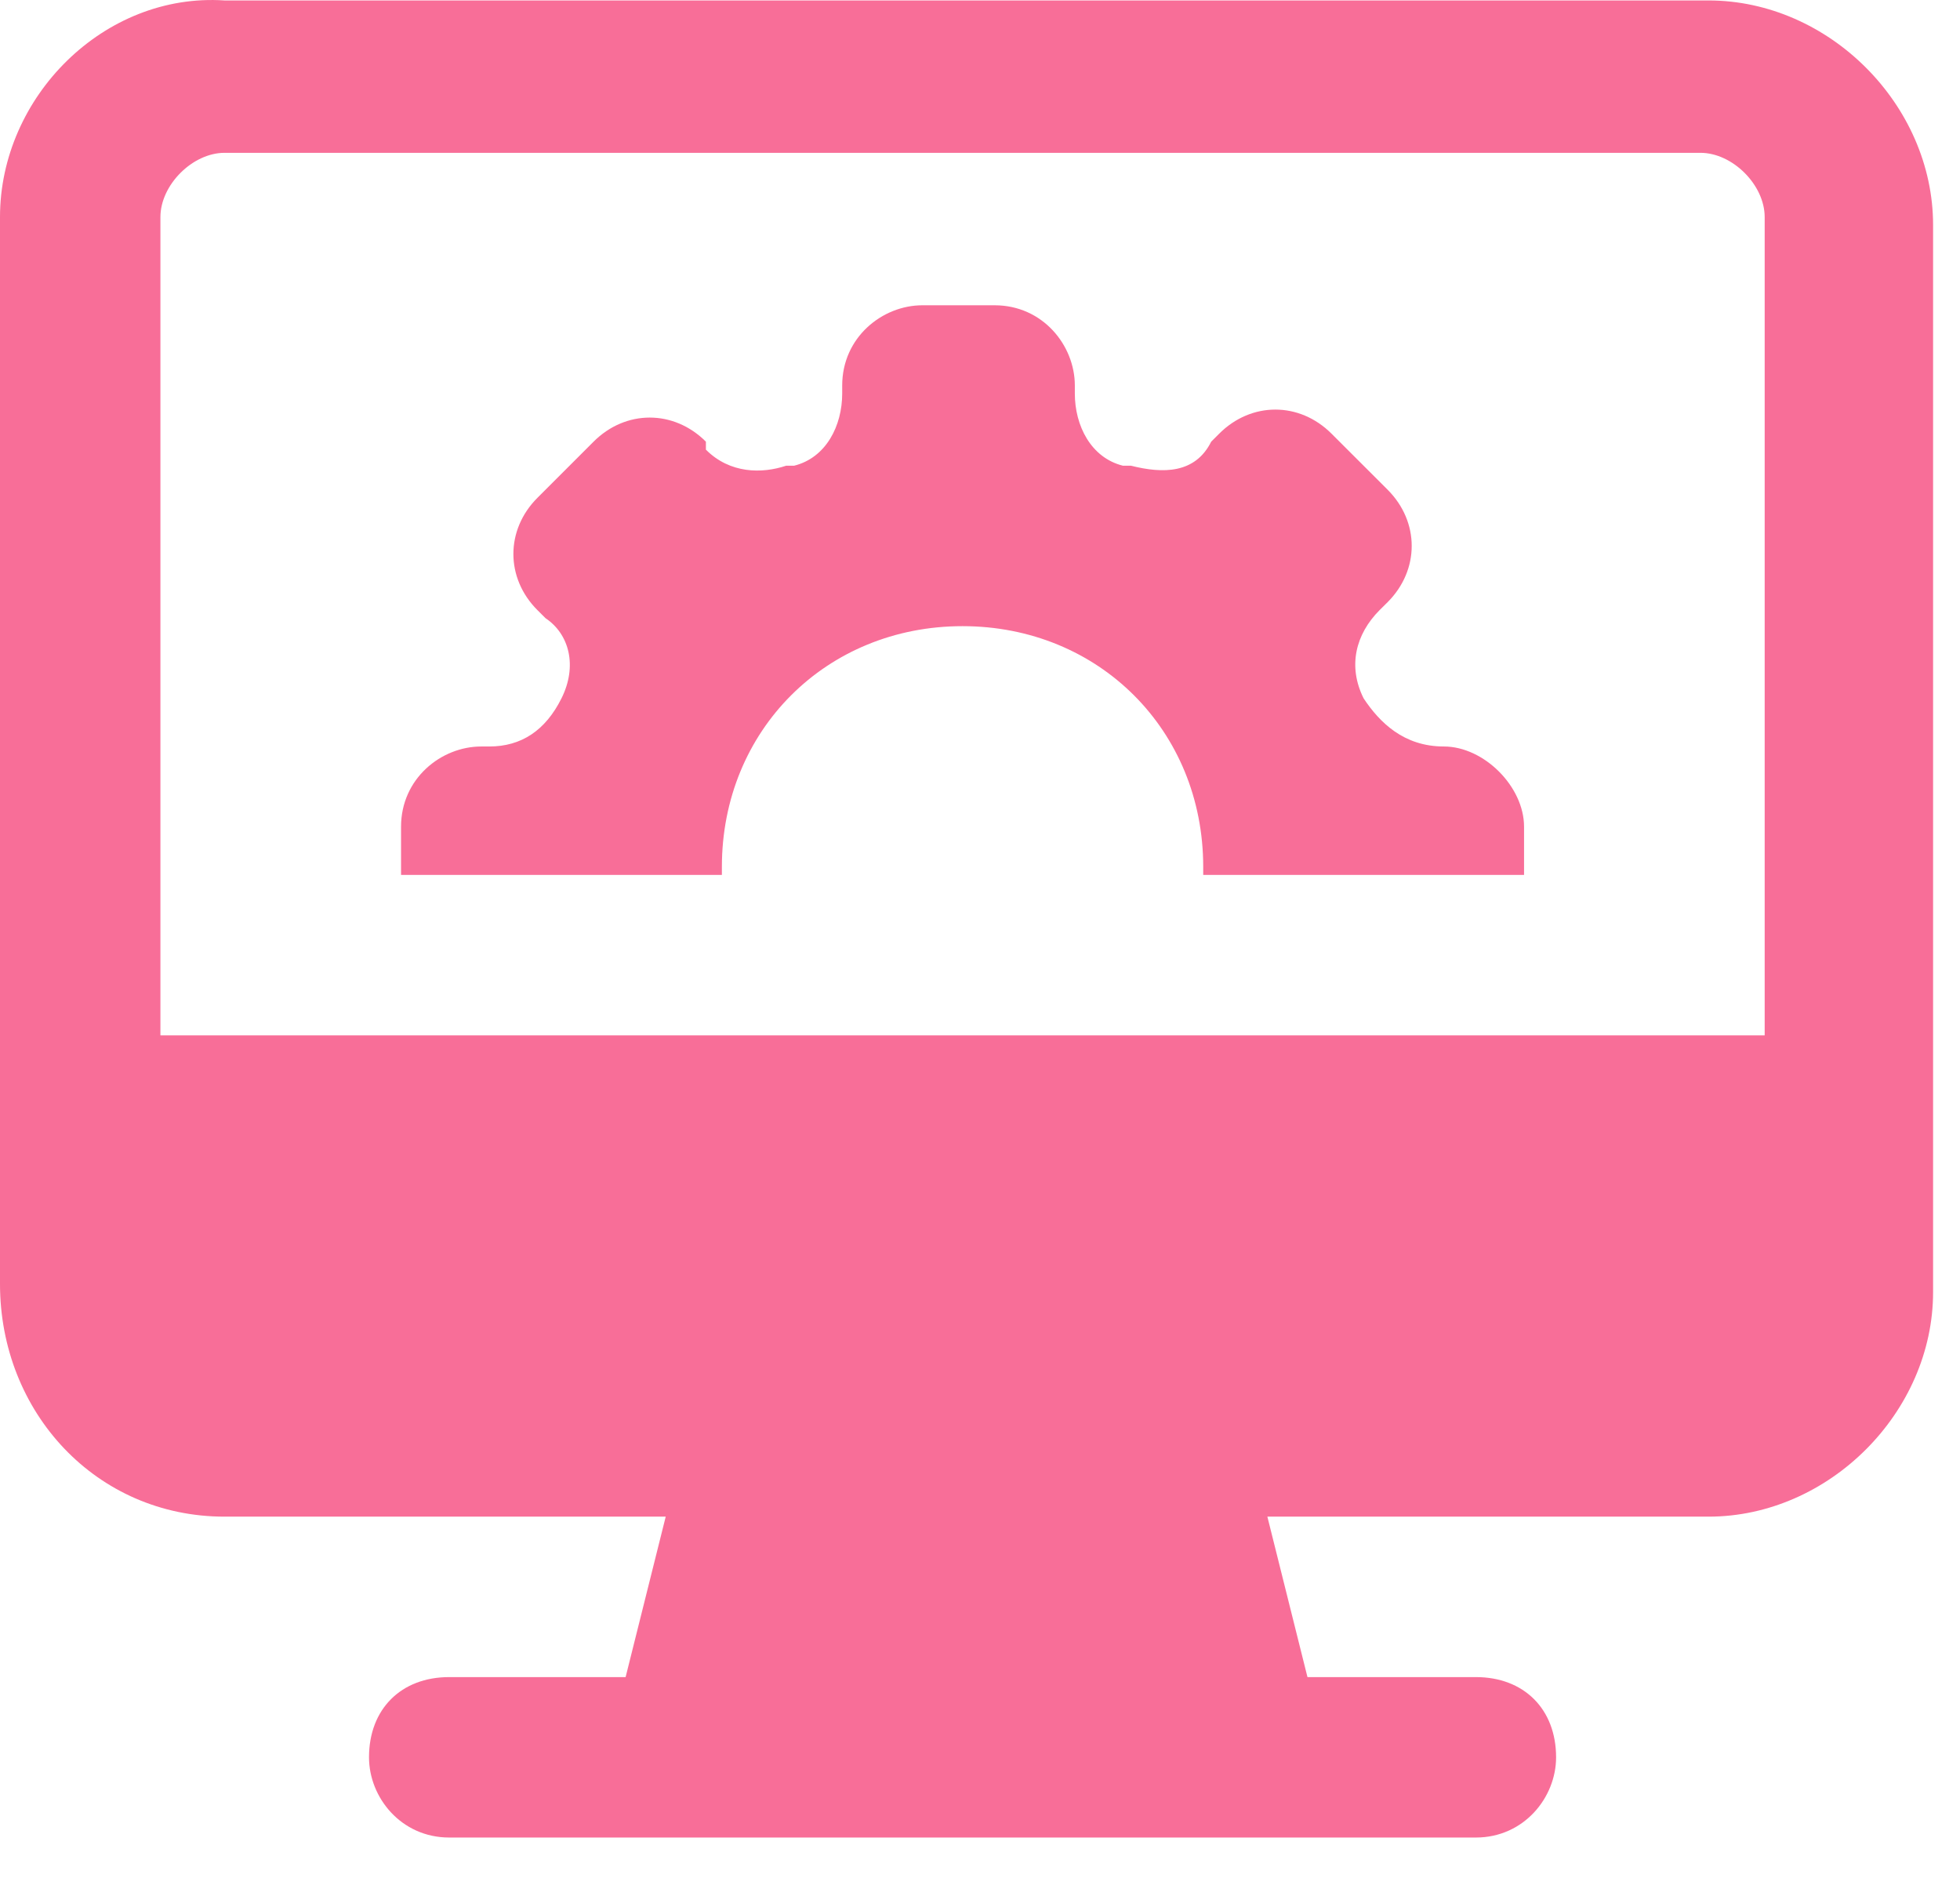
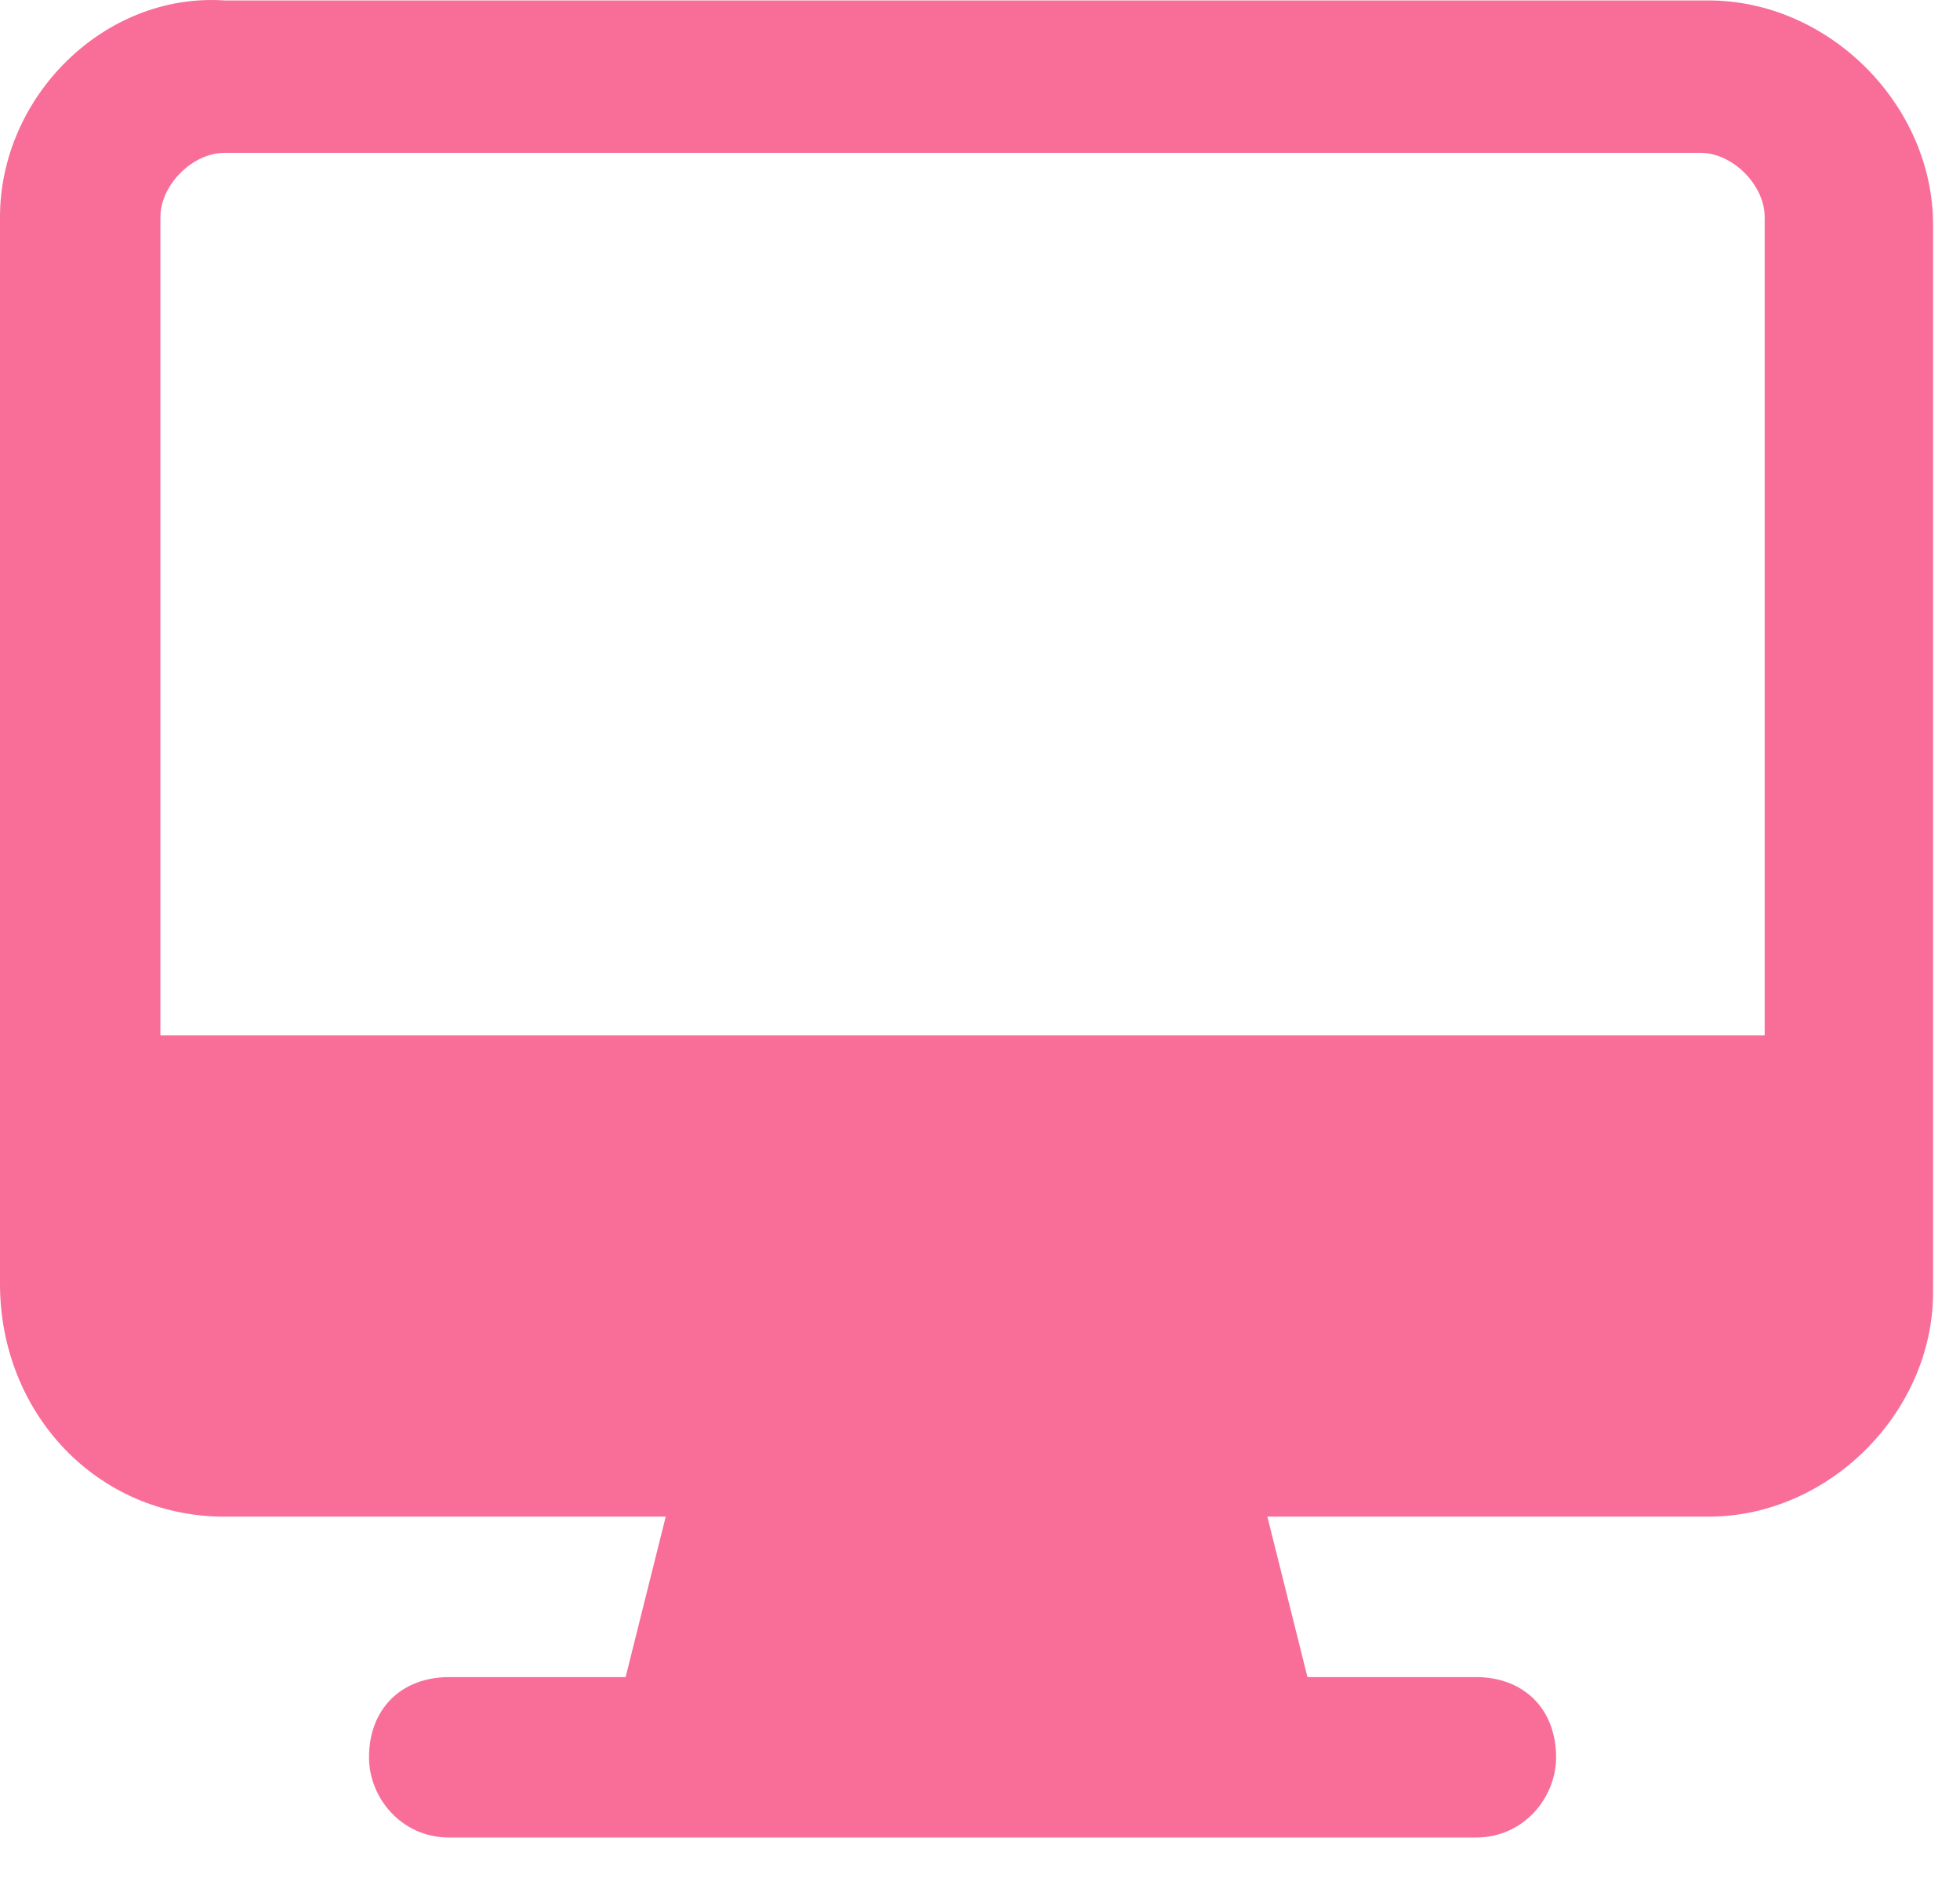
<svg xmlns="http://www.w3.org/2000/svg" width="26" height="25" viewBox="0 0 26 25" fill="none">
  <path d="M2.979 20.116H8.831L8.299 22.244H5.959C5.32 22.244 4.895 22.669 4.895 23.308C4.895 23.84 5.32 24.372 5.959 24.372H19.578C20.216 24.372 20.642 23.84 20.642 23.308C20.642 22.669 20.216 22.244 19.578 22.244H17.344L16.812 20.116H22.664C24.26 20.116 25.643 18.733 25.643 17.137C25.643 12.029 25.643 8.199 25.643 2.985C25.643 1.389 24.26 0.006 22.664 0.006H2.979C1.383 -0.101 0 1.283 0 2.879V17.03C0 18.733 1.277 20.116 2.979 20.116ZM2.128 2.879C2.128 2.453 2.554 2.027 2.979 2.027H22.557C22.983 2.027 23.409 2.453 23.409 2.879V13.732H2.128V2.879Z" fill="#F86E98" />
-   <path d="M19.153 9.901C18.621 9.901 18.301 9.582 18.089 9.263C17.876 8.837 17.982 8.412 18.301 8.092L18.408 7.986C18.833 7.56 18.833 6.922 18.408 6.496L17.663 5.752C17.237 5.326 16.599 5.326 16.173 5.752L16.067 5.858C15.854 6.284 15.428 6.284 15.003 6.177C15.003 6.177 15.003 6.177 14.896 6.177C14.471 6.071 14.258 5.645 14.258 5.22V5.113C14.258 4.581 13.832 4.049 13.194 4.049H12.236C11.704 4.049 11.172 4.475 11.172 5.113V5.22C11.172 5.645 10.96 6.071 10.534 6.177C10.534 6.177 10.534 6.177 10.428 6.177C10.108 6.284 9.683 6.284 9.364 5.964V5.858C8.938 5.432 8.3 5.432 7.874 5.858L7.129 6.603C6.704 7.028 6.704 7.667 7.129 8.092L7.236 8.199C7.555 8.412 7.661 8.837 7.448 9.263C7.236 9.688 6.916 9.901 6.491 9.901H6.384C5.852 9.901 5.32 10.327 5.32 10.965V11.604H9.576V11.497C9.576 9.688 10.96 8.305 12.768 8.305C14.577 8.305 15.961 9.688 15.961 11.497V11.604H20.217V10.965C20.217 10.433 19.685 9.901 19.153 9.901Z" fill="#F86E98" />
</svg>